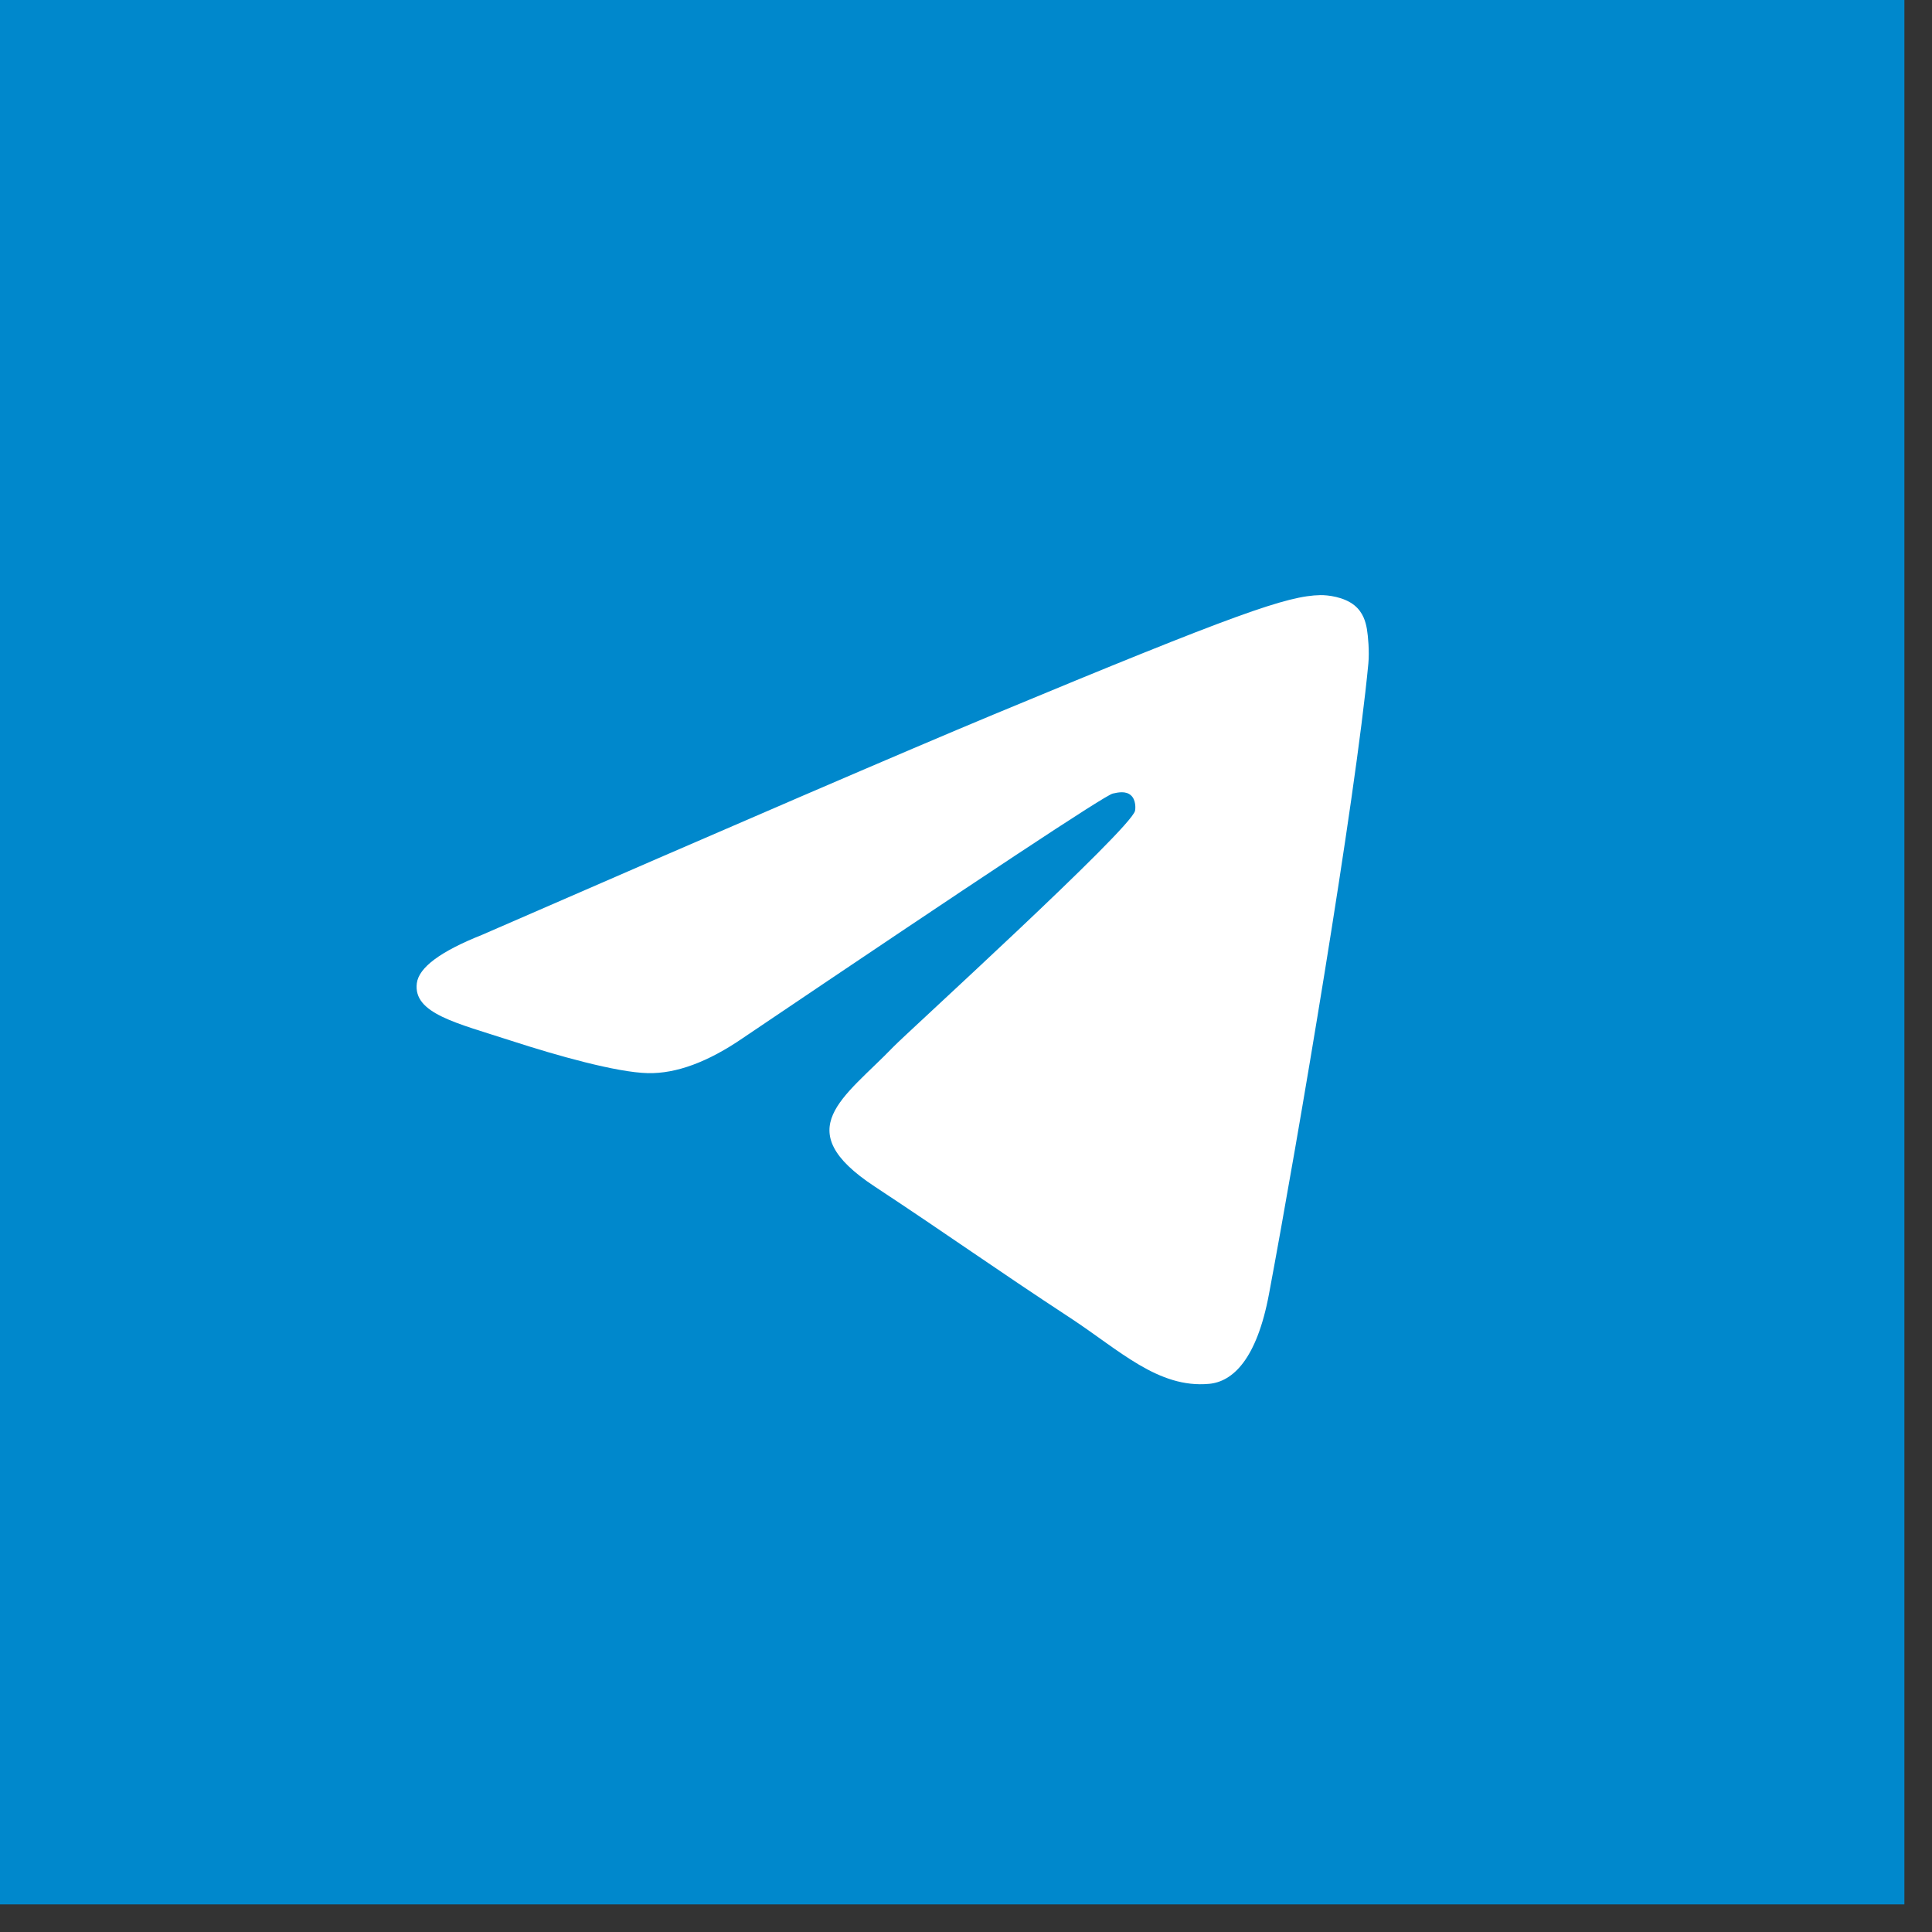
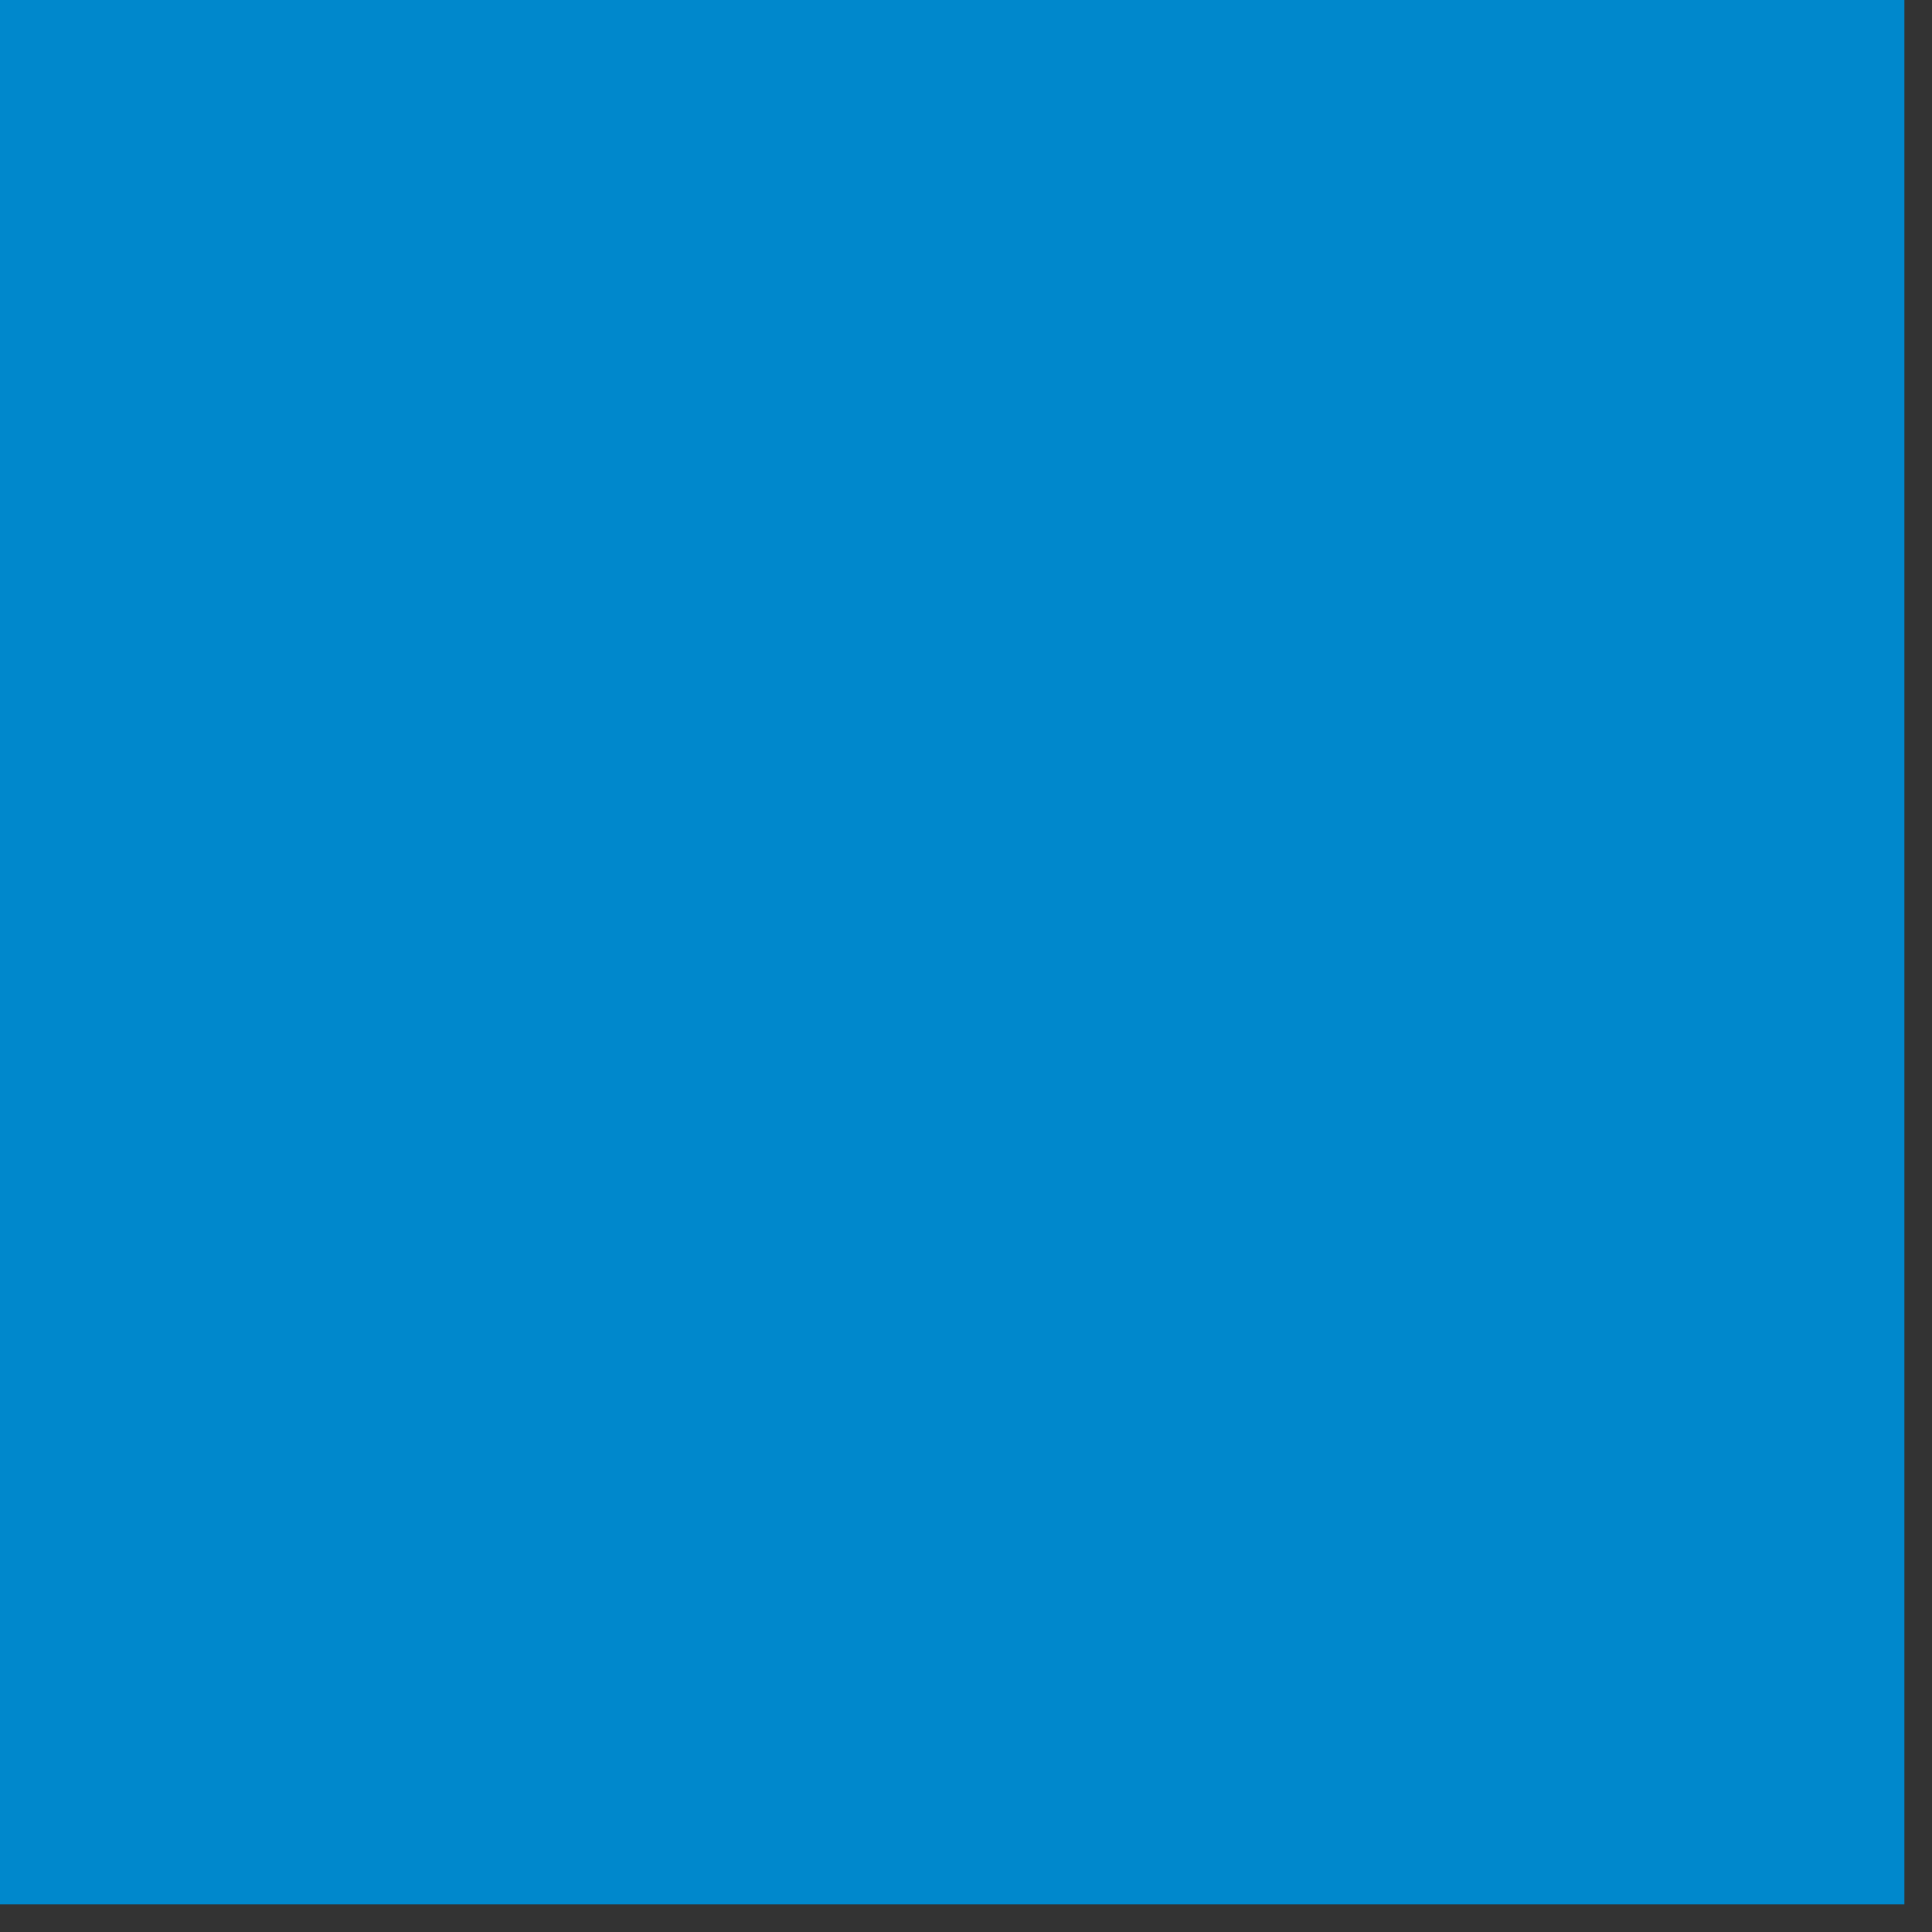
<svg xmlns="http://www.w3.org/2000/svg" width="55" height="55" viewBox="0 0 55 55" fill="none">
  <rect x="0" y="0" width="55" height="55" fill="#333333" stroke="none" />
  <path d="M54.214 0H0V54.214H54.214V0Z" fill="#0088CC" />
-   <path d="M13.723 26.613C20.999 23.443 25.851 21.353 28.279 20.343C35.211 17.46 36.651 16.959 37.59 16.942C37.797 16.939 38.258 16.99 38.557 17.232C38.81 17.437 38.879 17.714 38.913 17.908C38.946 18.103 38.987 18.545 38.954 18.891C38.579 22.838 36.953 32.416 36.126 36.836C35.776 38.707 35.088 39.334 34.421 39.395C32.971 39.529 31.87 38.437 30.466 37.517C28.27 36.077 27.029 35.181 24.896 33.775C22.432 32.151 24.029 31.259 25.434 29.8C25.801 29.418 32.188 23.609 32.312 23.082C32.327 23.016 32.341 22.771 32.195 22.641C32.049 22.511 31.834 22.556 31.678 22.591C31.458 22.641 27.949 24.961 21.15 29.55C20.154 30.234 19.252 30.567 18.443 30.55C17.552 30.53 15.838 30.046 14.563 29.631C13 29.123 11.758 28.855 11.866 27.992C11.922 27.542 12.541 27.083 13.723 26.613Z" fill="white" />
</svg>